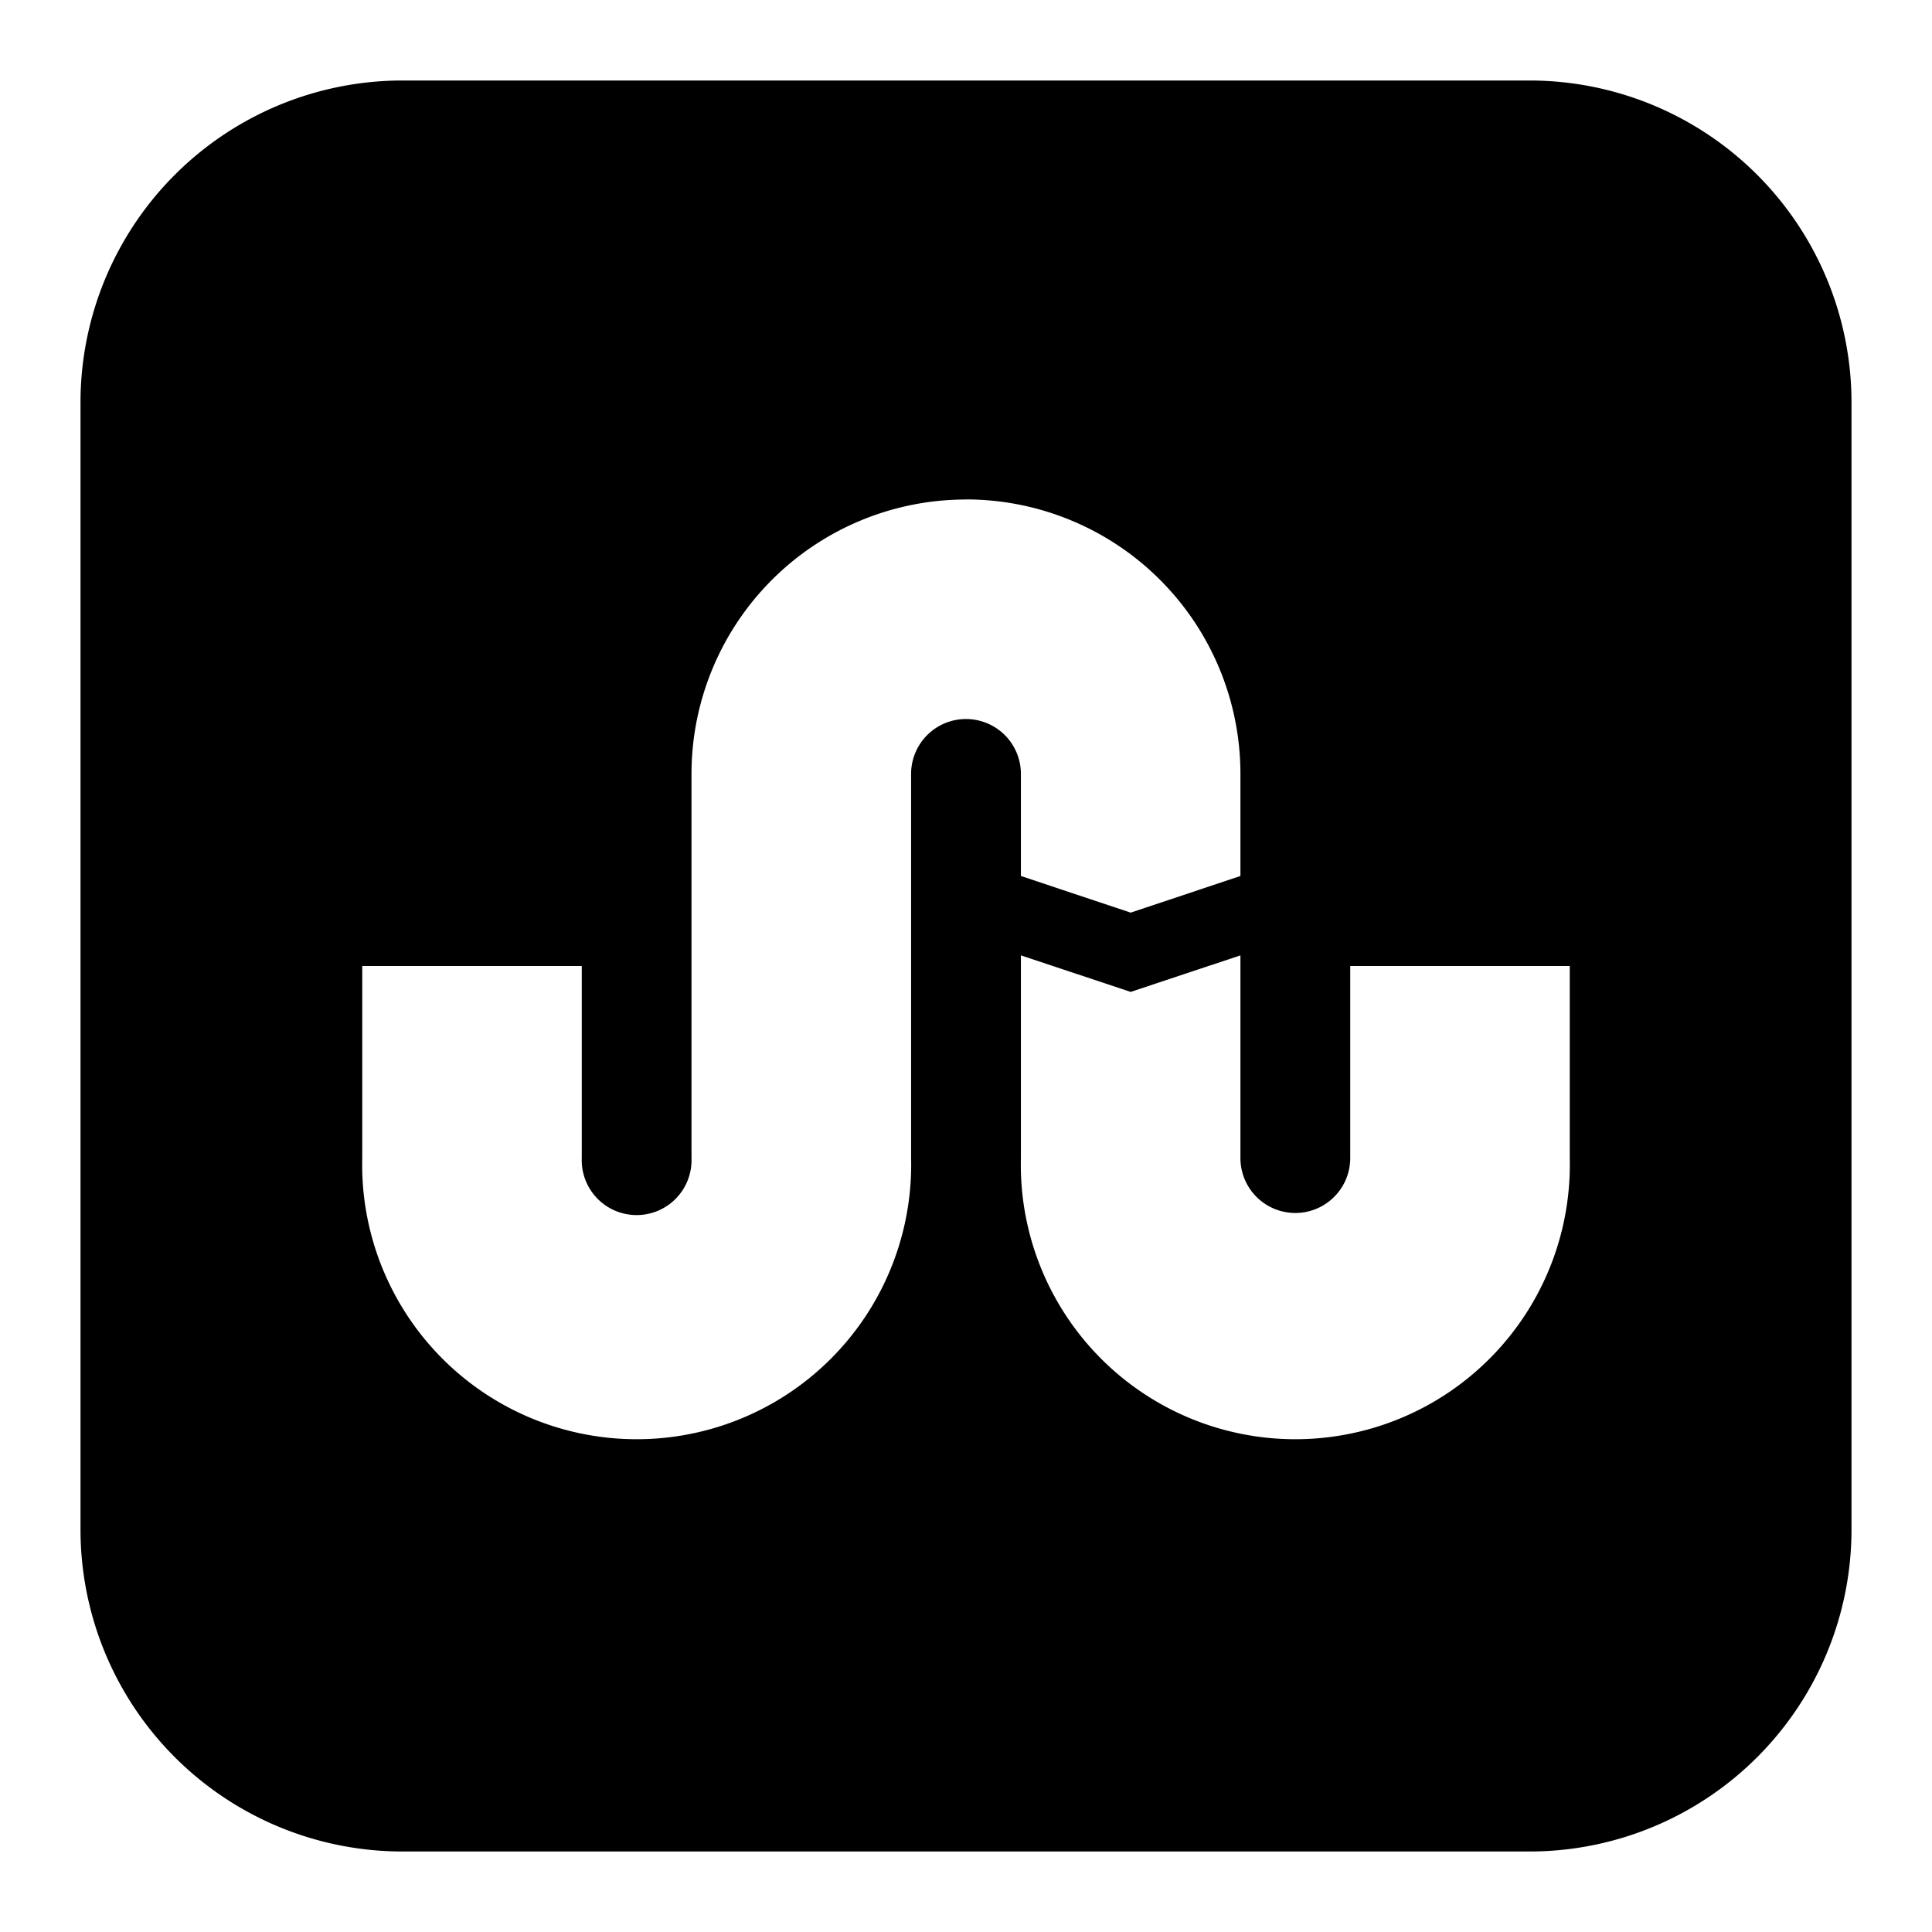
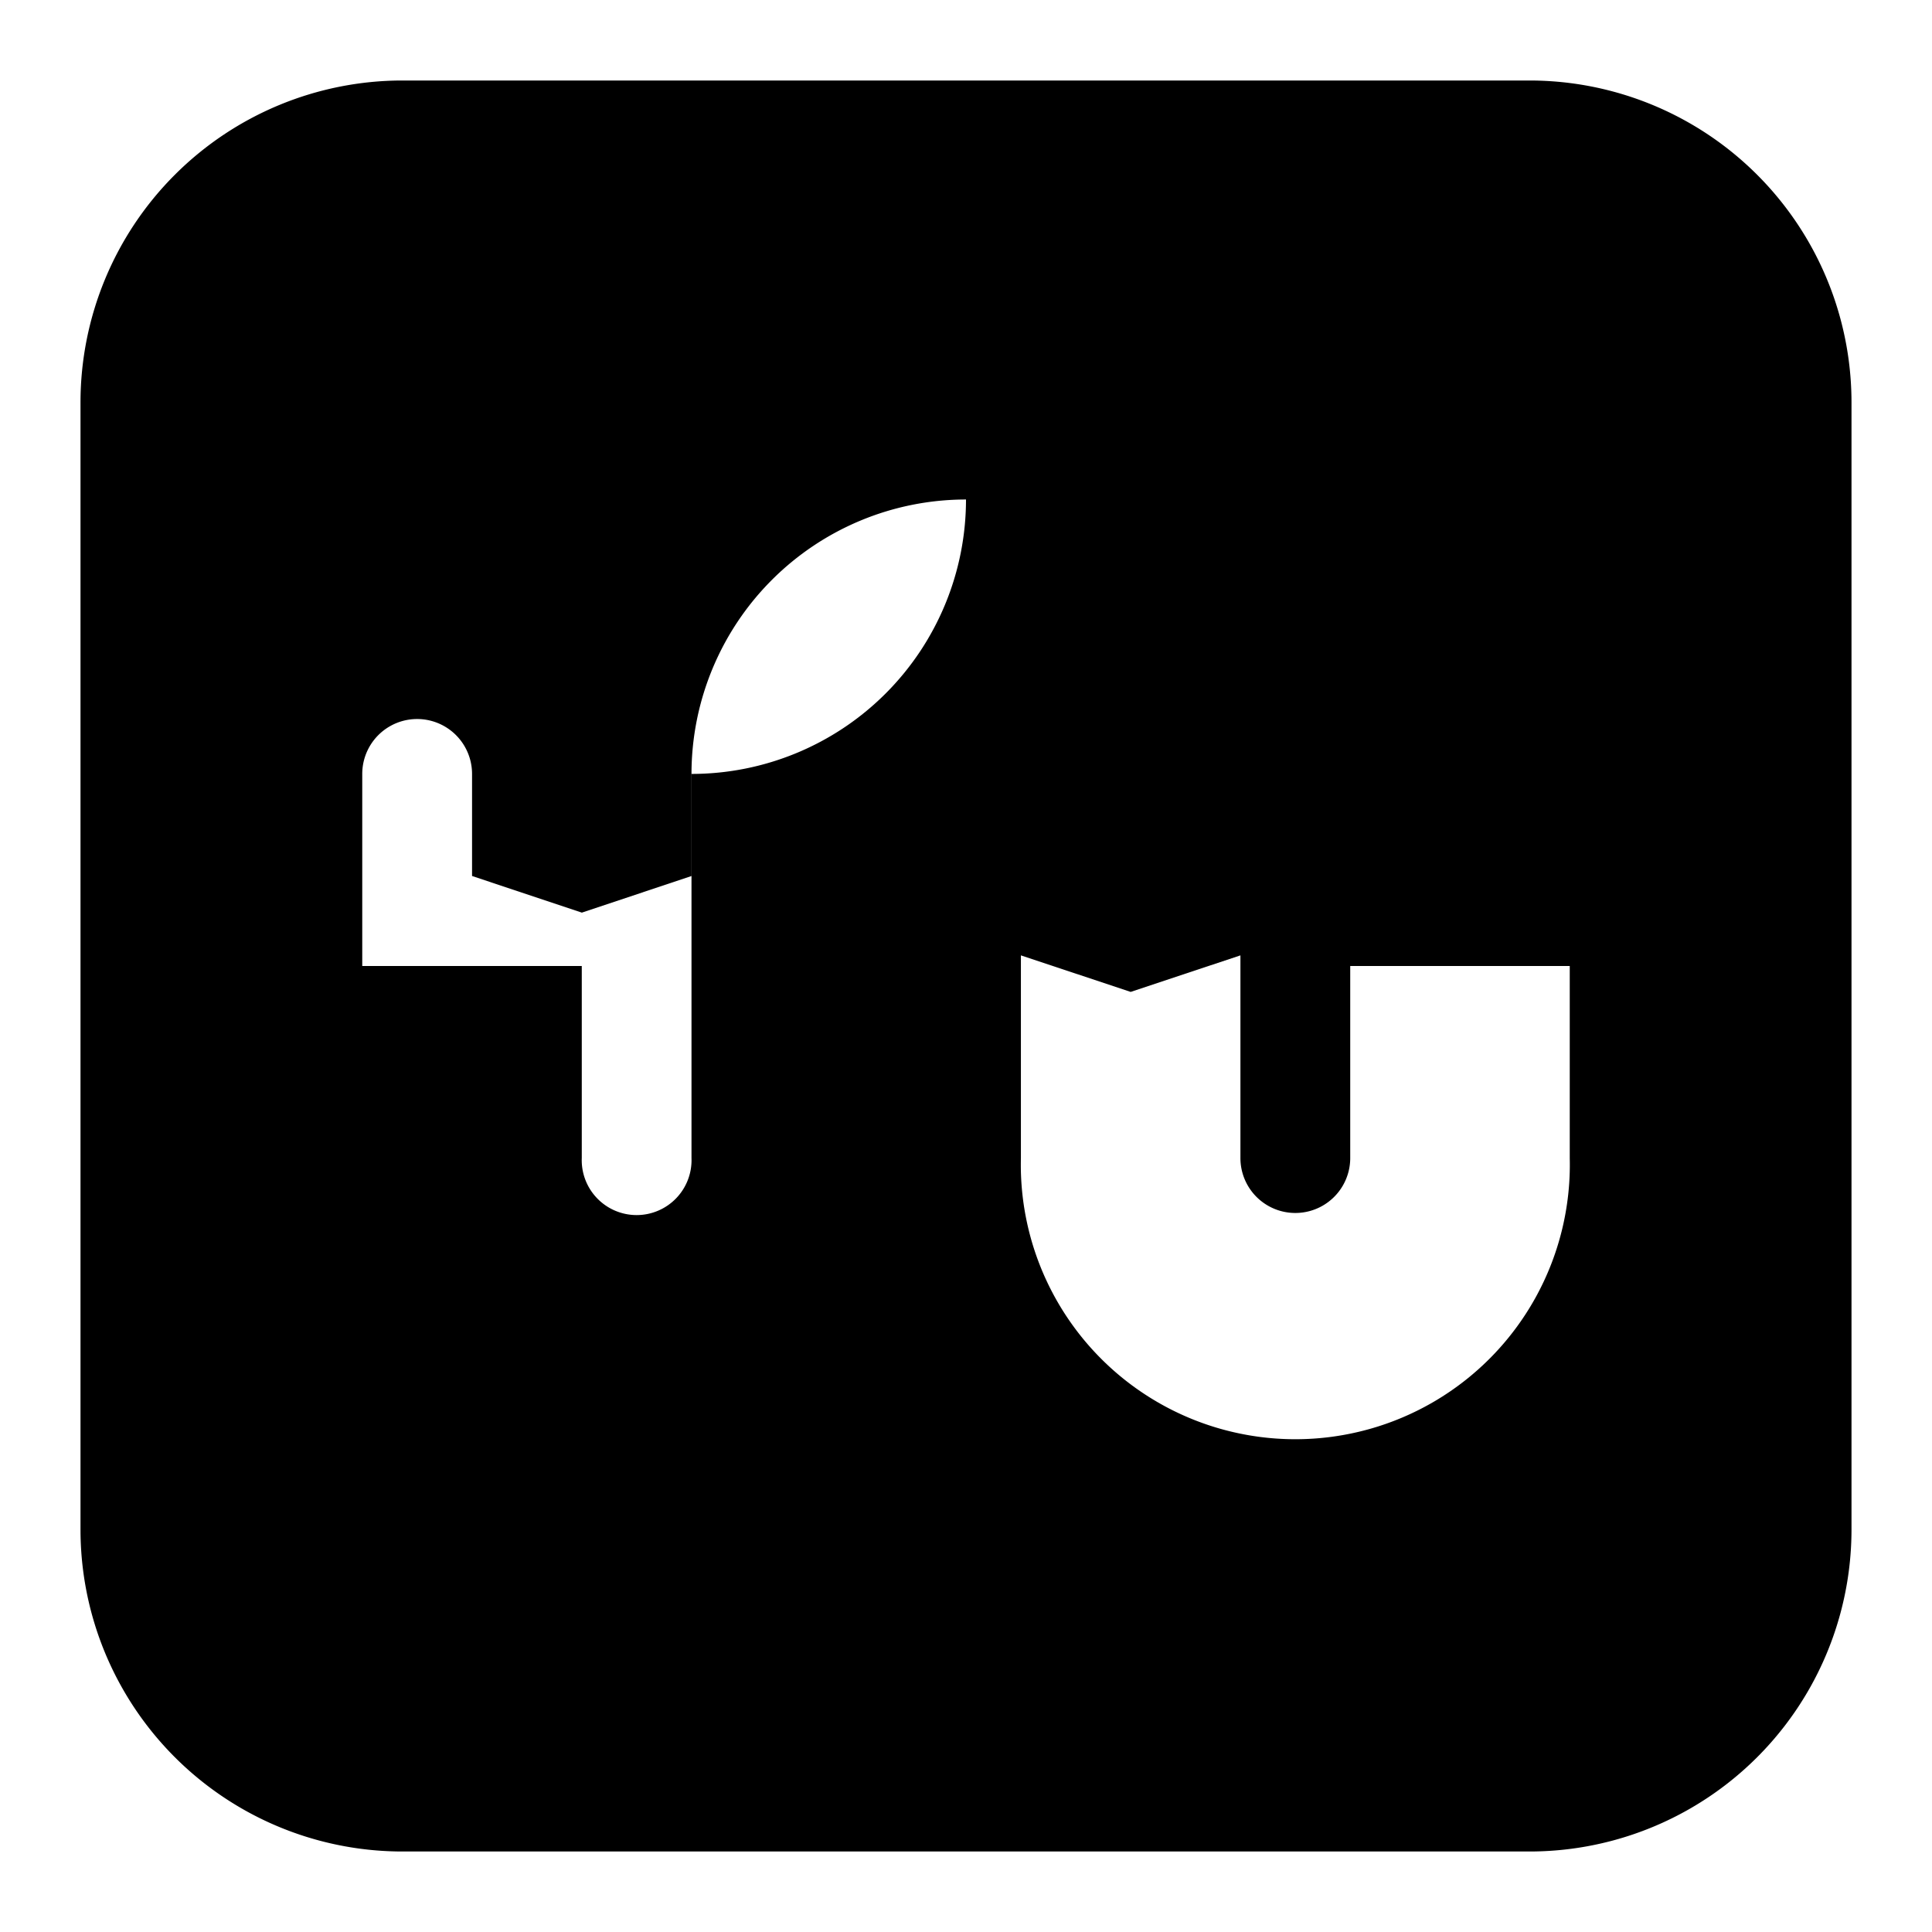
<svg xmlns="http://www.w3.org/2000/svg" fill="none" viewBox="0 0 24 24" id="Stumble-Upong-1ing-Logo--Streamline-Logos-Block">
  <desc>
    Stumble Upong 1ing Logo Streamline Icon: https://streamlinehq.com
  </desc>
-   <path fill="#000000" fill-rule="evenodd" d="M5 1a4 4 0 0 0 -4 4v14a4 4 0 0 0 4 4h14a4 4 0 0 0 4 -4V5a4 4 0 0 0 -4 -4H5Zm7 5.205a3.41 3.41 0 0 0 -3.41 3.409v4.772a0.682 0.682 0 1 1 -1.363 0V12H4.5v2.386a3.41 3.41 0 1 0 6.818 0V9.614a0.682 0.682 0 1 1 1.364 0v1.268l1.364 0.455 1.363 -0.455V9.614A3.41 3.41 0 0 0 12 6.204Zm2.046 6.117 -1.364 -0.454v2.518a3.41 3.41 0 1 0 6.818 0V12h-2.727v2.386a0.682 0.682 0 1 1 -1.364 0v-2.518l-1.364 0.454Z" clip-rule="evenodd" stroke-width="1" />
+   <path fill="#000000" fill-rule="evenodd" d="M5 1a4 4 0 0 0 -4 4v14a4 4 0 0 0 4 4h14a4 4 0 0 0 4 -4V5a4 4 0 0 0 -4 -4H5Zm7 5.205a3.41 3.41 0 0 0 -3.41 3.409v4.772a0.682 0.682 0 1 1 -1.363 0V12H4.5v2.386V9.614a0.682 0.682 0 1 1 1.364 0v1.268l1.364 0.455 1.363 -0.455V9.614A3.41 3.41 0 0 0 12 6.204Zm2.046 6.117 -1.364 -0.454v2.518a3.41 3.41 0 1 0 6.818 0V12h-2.727v2.386a0.682 0.682 0 1 1 -1.364 0v-2.518l-1.364 0.454Z" clip-rule="evenodd" stroke-width="1" />
</svg>